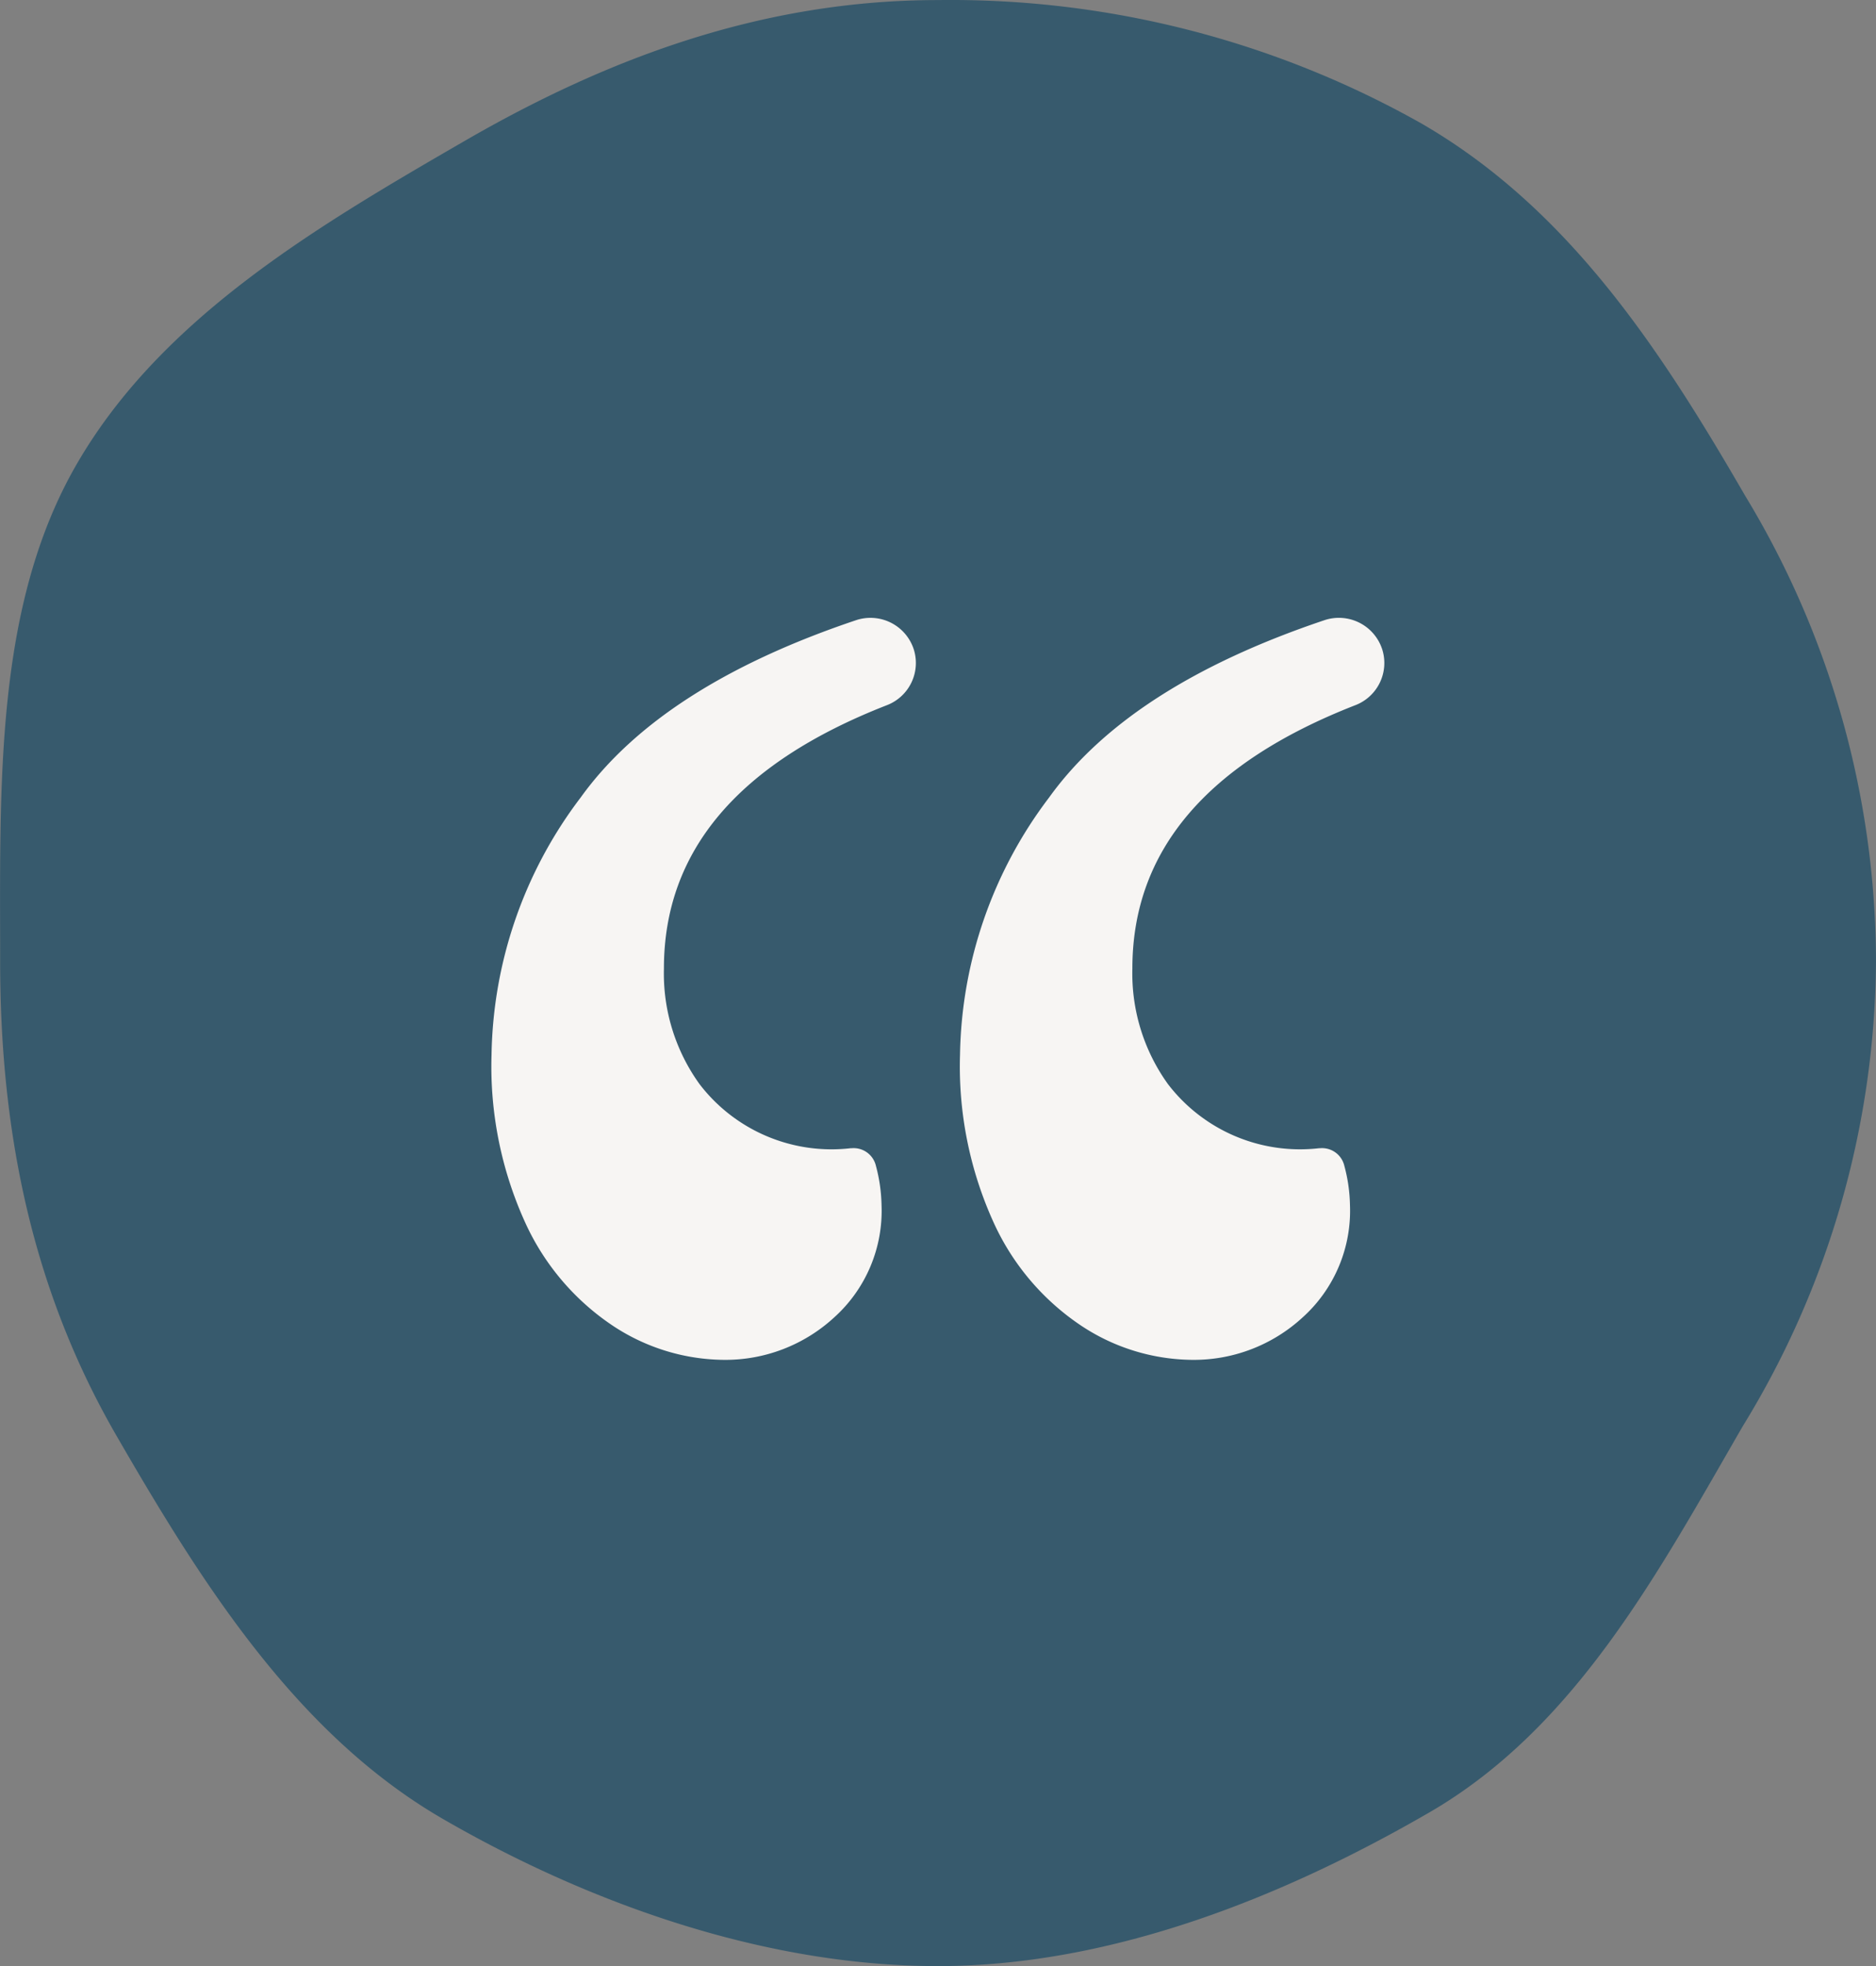
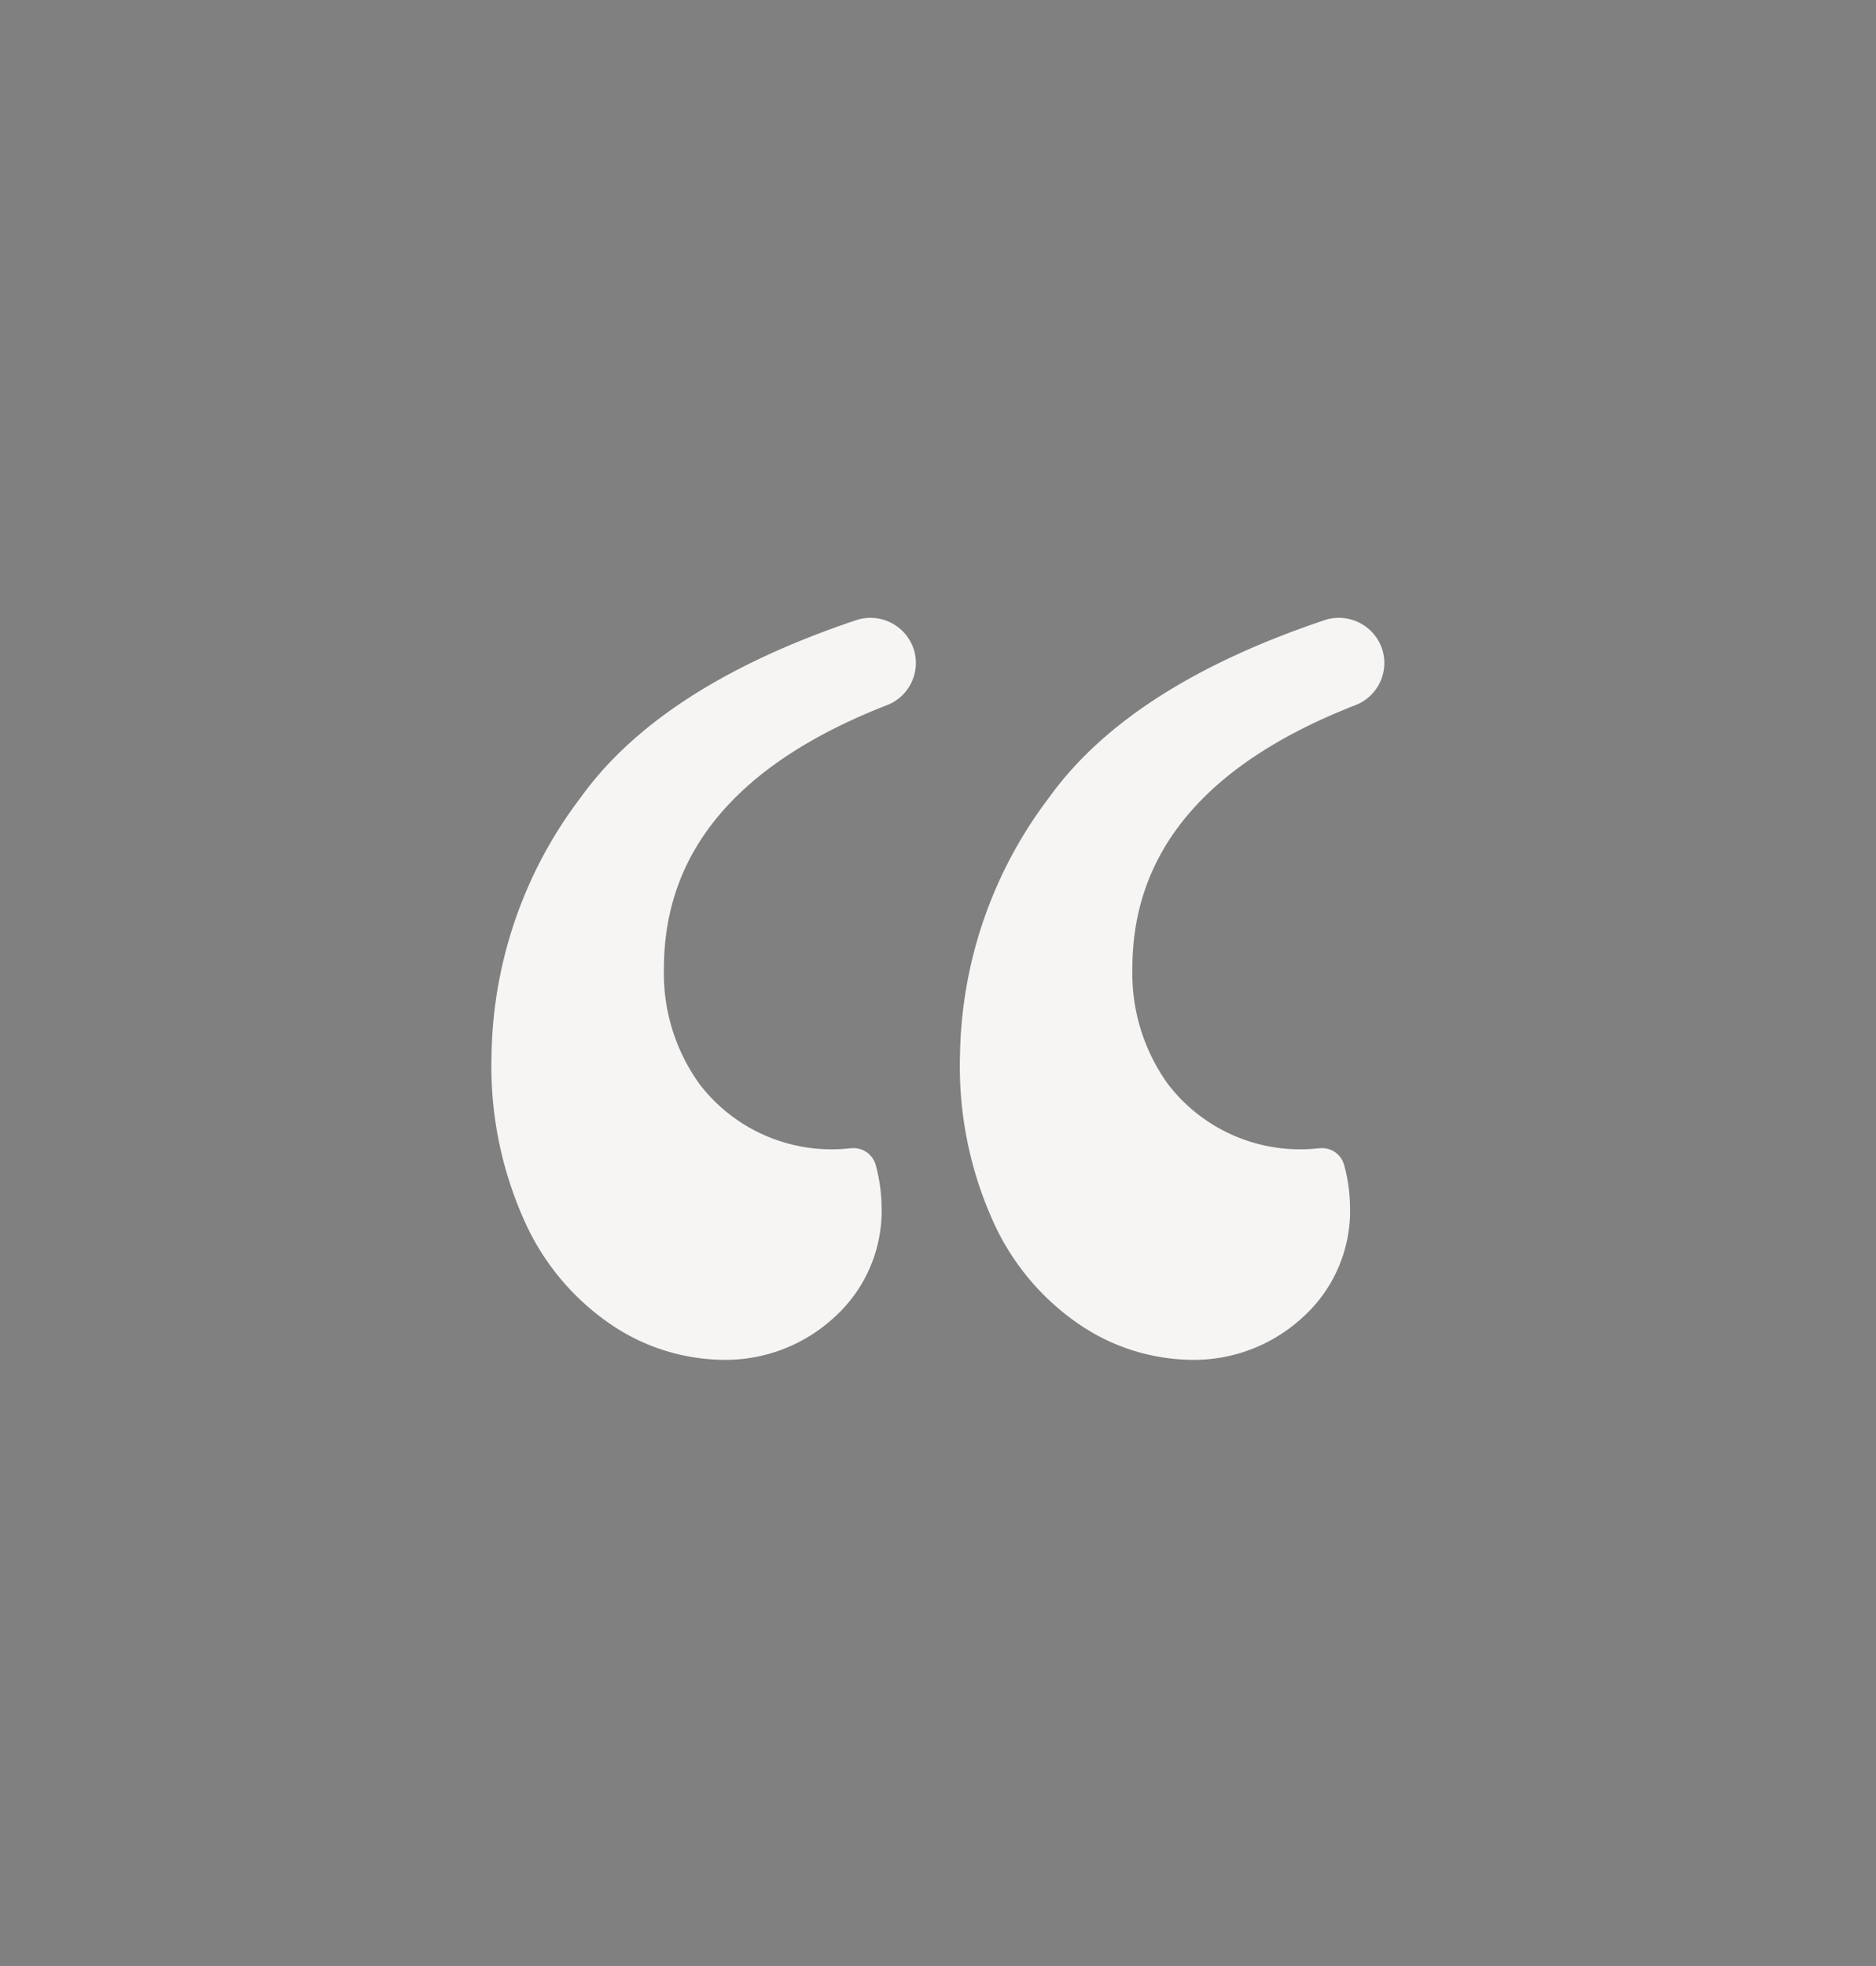
<svg xmlns="http://www.w3.org/2000/svg" width="77.018" height="80.685" viewBox="0 0 77.018 80.685">
  <rect x="0" y="0" width="77.018" height="80.685" fill="#808080" stroke="none" />
  <defs>
    <style>.a{fill:#375a6d;}.b{fill:#f7f5f3;}</style>
  </defs>
  <g transform="translate(-494.79 -1646.673)">
    <g transform="translate(494.79 1646.673)">
-       <path class="a" d="M571.807,1686.13a36.829,36.829,0,0,1-5.47,19.076c-3.484,6.022-6.856,12.37-12.877,15.855-5.838,3.378-12.939,6.3-20.167,6.3s-14.48-2.661-20.317-6.038c-6.023-3.484-9.919-9.7-13.4-15.722-3.377-5.838-4.78-12.237-4.78-19.467s-.234-14.575,3.144-20.413c3.484-6.022,9.894-9.774,15.916-13.258,5.838-3.378,12.21-5.787,19.44-5.787a39.36,39.36,0,0,1,19.854,5.067c6.023,3.484,9.795,9.242,13.279,15.264A36.943,36.943,0,0,1,571.807,1686.13Z" transform="translate(-494.79 -1646.673)" />
-     </g>
+       </g>
    <g transform="translate(514.972 1672.026)">
      <path class="b" d="M537.928,1664.579h0a1.855,1.855,0,0,1-1.1,2.276q-9.161,3.57-9.161,10.806a7.767,7.767,0,0,0,1.462,4.749,6.828,6.828,0,0,0,6.2,2.63l.04,0a.939.939,0,0,1,1,.722,6.59,6.59,0,0,1,.231,1.61,5.887,5.887,0,0,1-1.949,4.616,6.588,6.588,0,0,1-4.525,1.737,8.356,8.356,0,0,1-4.525-1.379,10.131,10.131,0,0,1-3.6-4.192,15.457,15.457,0,0,1-1.41-6.955,17.9,17.9,0,0,1,3.656-10.551q3.295-4.585,11.3-7.277A1.87,1.87,0,0,1,537.928,1664.579Z" transform="translate(-501.36 -1663.27)" />
      <path class="b" d="M525.338,1664.579h0a1.856,1.856,0,0,1-1.1,2.276q-9.161,3.57-9.161,10.806a7.758,7.758,0,0,0,1.463,4.749,6.823,6.823,0,0,0,6.2,2.63l.04,0a.939.939,0,0,1,1,.722,6.66,6.66,0,0,1,.231,1.61,5.886,5.886,0,0,1-1.949,4.616,6.593,6.593,0,0,1-4.525,1.737,8.358,8.358,0,0,1-4.526-1.379,10.132,10.132,0,0,1-3.6-4.192A15.458,15.458,0,0,1,508,1681.2a17.889,17.889,0,0,1,3.657-10.551q3.293-4.585,11.3-7.277A1.869,1.869,0,0,1,525.338,1664.579Z" transform="translate(-508.002 -1663.27)" />
    </g>
  </g>
</svg>